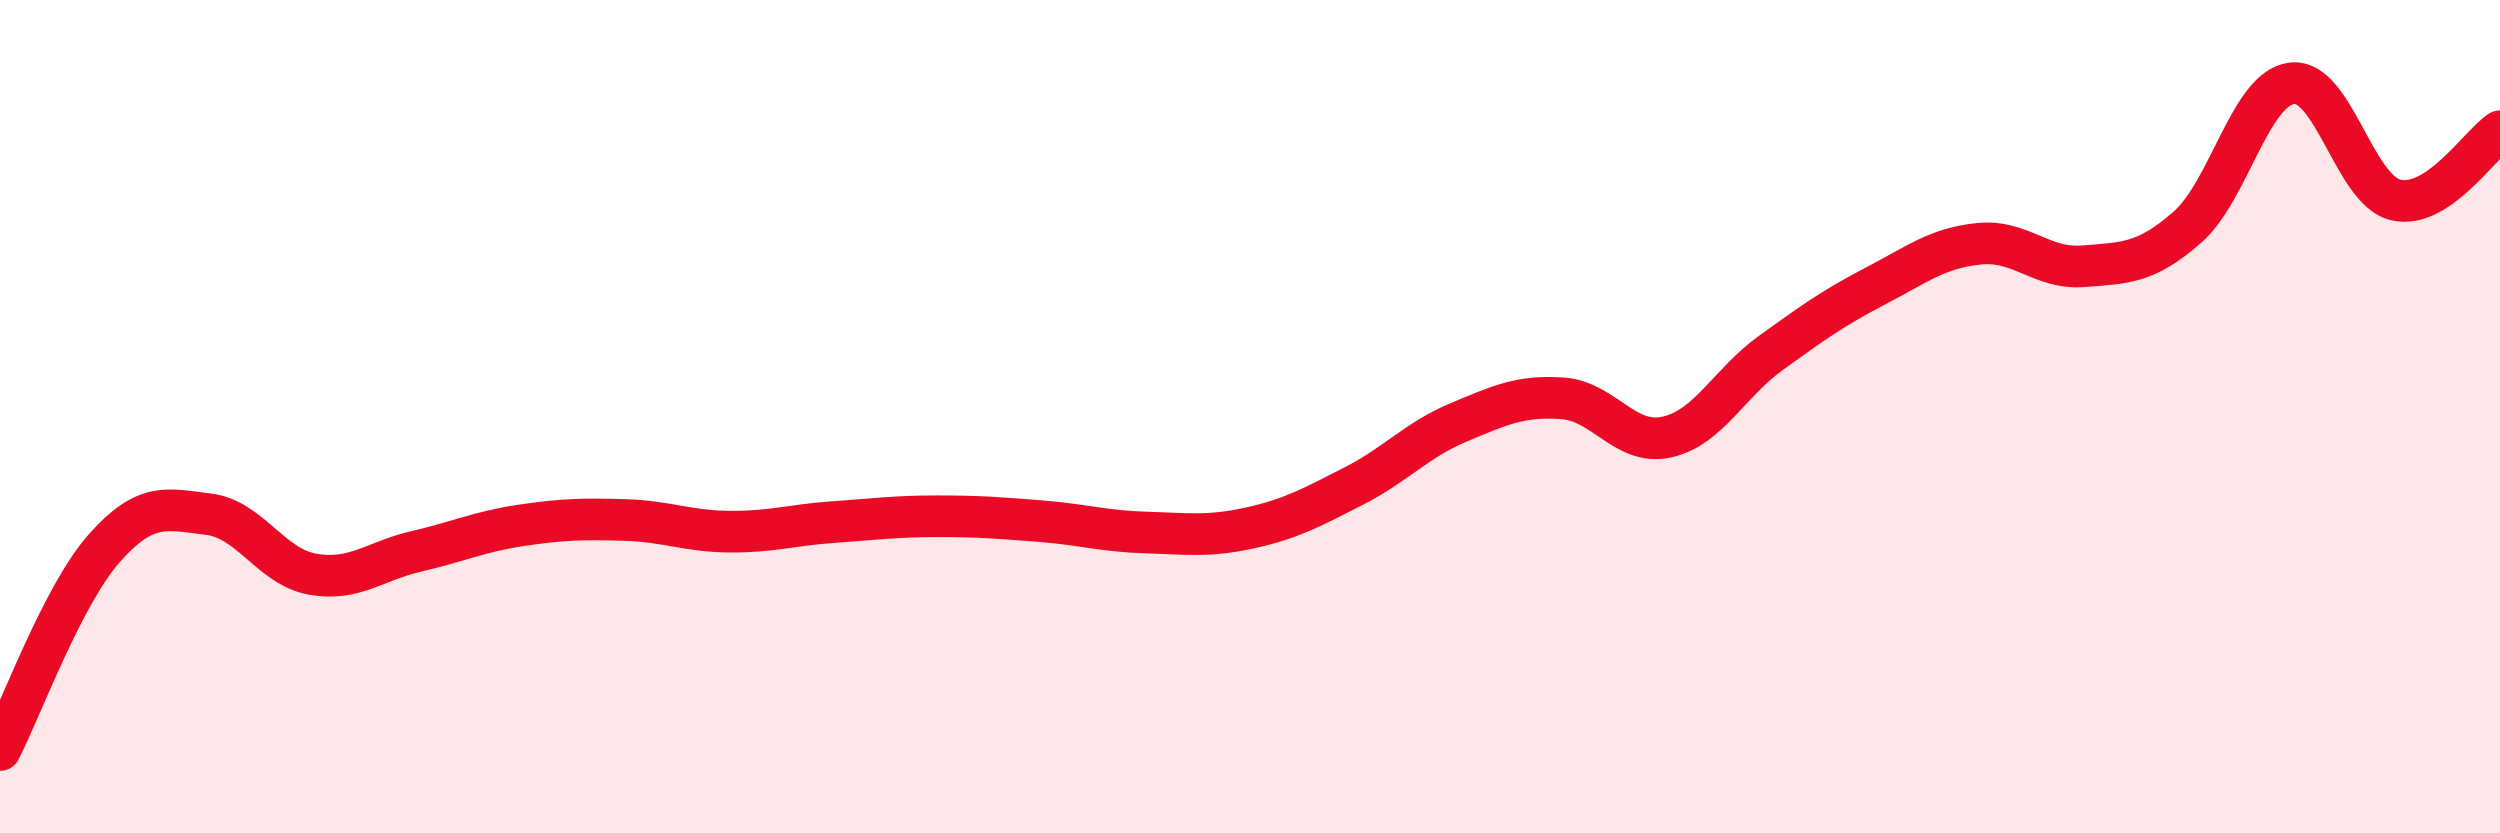
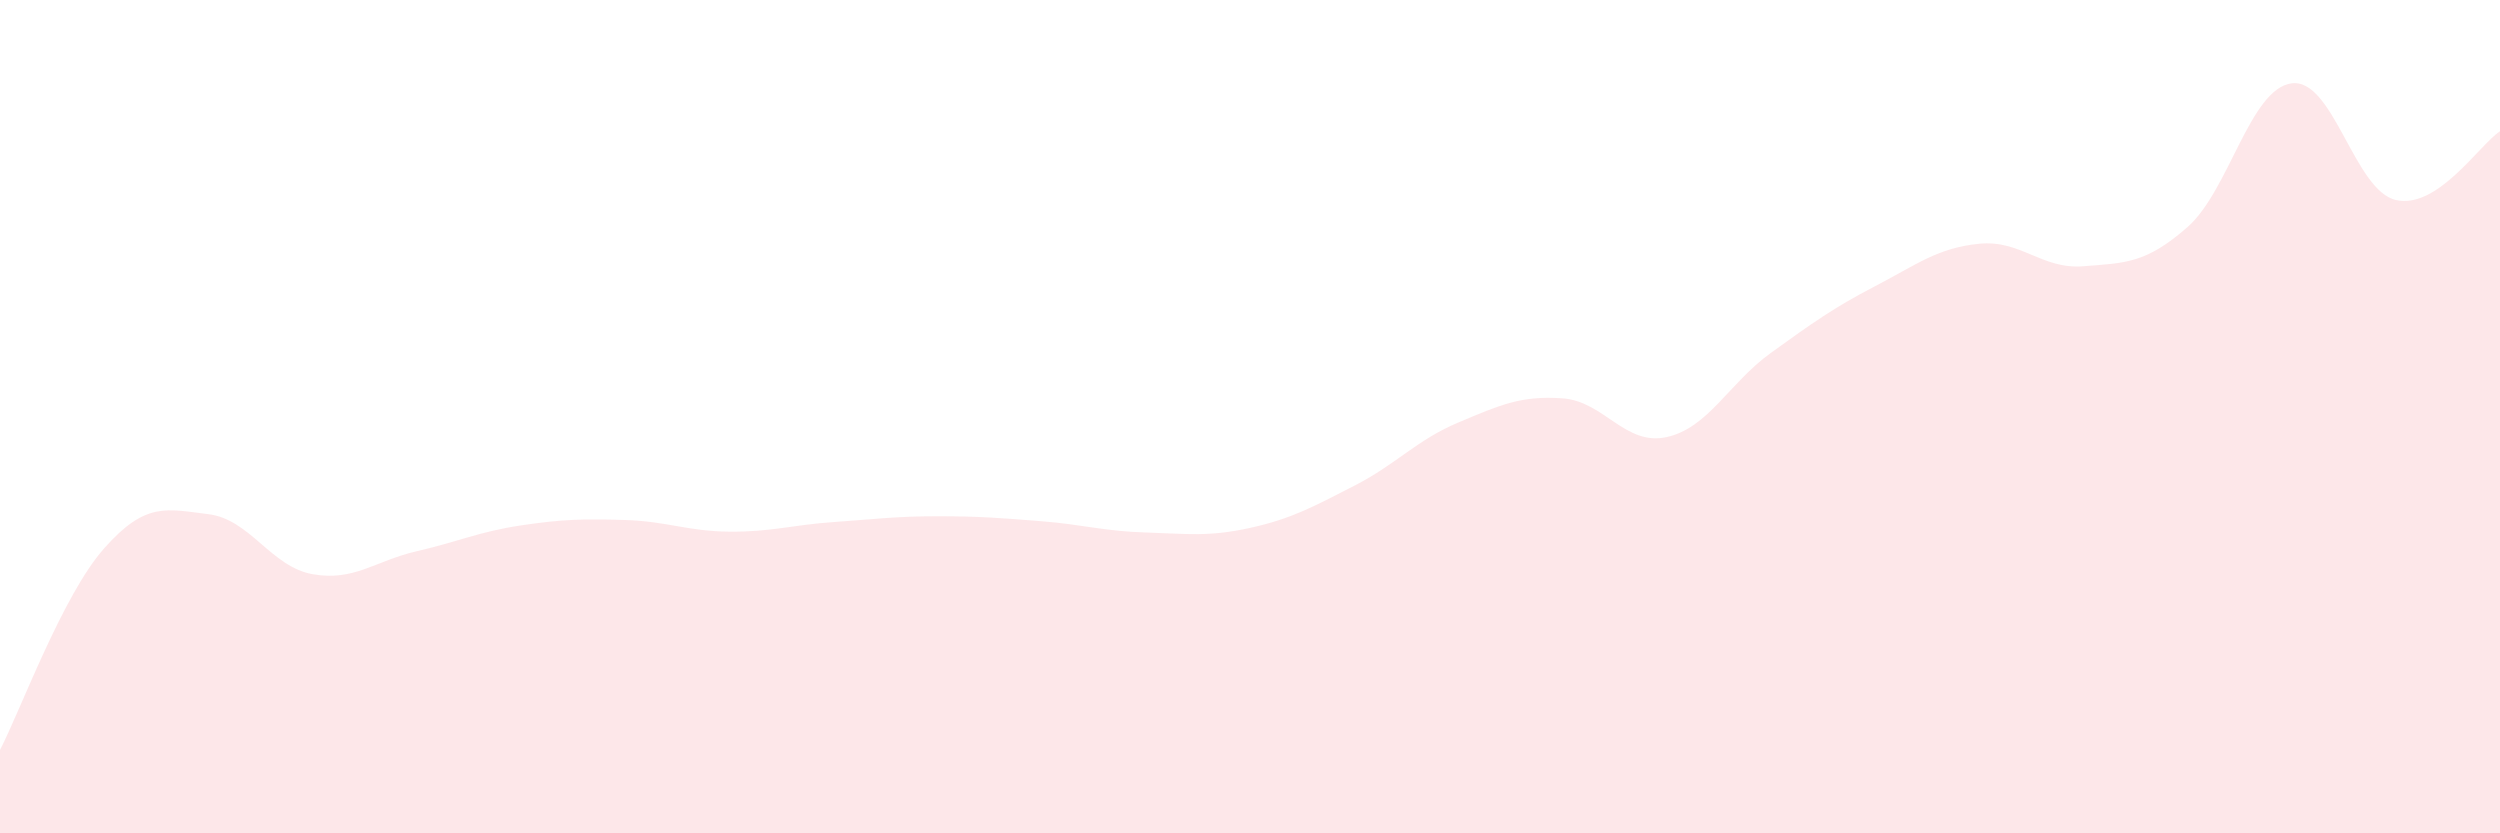
<svg xmlns="http://www.w3.org/2000/svg" width="60" height="20" viewBox="0 0 60 20">
  <path d="M 0,18 C 0.5,17.03 1.5,14.29 2.5,13.16 C 3.5,12.03 4,12.22 5,12.34 C 6,12.46 6.5,13.6 7.5,13.78 C 8.5,13.96 9,13.46 10,13.23 C 11,13 11.5,12.76 12.5,12.61 C 13.5,12.46 14,12.45 15,12.48 C 16,12.51 16.5,12.75 17.5,12.76 C 18.5,12.77 19,12.6 20,12.53 C 21,12.46 21.5,12.39 22.5,12.39 C 23.5,12.39 24,12.43 25,12.51 C 26,12.59 26.5,12.75 27.5,12.78 C 28.5,12.81 29,12.89 30,12.67 C 31,12.45 31.5,12.17 32.5,11.66 C 33.5,11.15 34,10.56 35,10.14 C 36,9.72 36.5,9.49 37.5,9.56 C 38.5,9.63 39,10.71 40,10.49 C 41,10.27 41.5,9.19 42.5,8.47 C 43.5,7.75 44,7.39 45,6.87 C 46,6.35 46.5,5.95 47.5,5.85 C 48.5,5.75 49,6.47 50,6.39 C 51,6.31 51.5,6.33 52.5,5.45 C 53.5,4.57 54,2.13 55,2 C 56,1.87 56.5,4.57 57.5,4.8 C 58.5,5.03 59.5,3.48 60,3.15L60 20L0 20Z" fill="#EB0A25" opacity="0.1" stroke-linecap="round" stroke-linejoin="round" />
-   <path d="M 0,18 C 0.5,17.03 1.5,14.29 2.5,13.16 C 3.5,12.03 4,12.22 5,12.34 C 6,12.46 6.5,13.6 7.5,13.78 C 8.5,13.96 9,13.46 10,13.23 C 11,13 11.5,12.76 12.5,12.61 C 13.5,12.46 14,12.45 15,12.48 C 16,12.51 16.5,12.75 17.5,12.76 C 18.5,12.77 19,12.6 20,12.53 C 21,12.46 21.5,12.39 22.5,12.39 C 23.5,12.39 24,12.43 25,12.51 C 26,12.59 26.5,12.75 27.5,12.78 C 28.5,12.81 29,12.89 30,12.67 C 31,12.45 31.5,12.17 32.5,11.66 C 33.5,11.15 34,10.56 35,10.14 C 36,9.72 36.5,9.49 37.5,9.56 C 38.5,9.63 39,10.71 40,10.49 C 41,10.27 41.5,9.19 42.5,8.47 C 43.5,7.75 44,7.39 45,6.87 C 46,6.35 46.5,5.95 47.5,5.85 C 48.5,5.75 49,6.47 50,6.39 C 51,6.31 51.5,6.33 52.5,5.45 C 53.5,4.57 54,2.13 55,2 C 56,1.87 56.5,4.57 57.5,4.8 C 58.5,5.03 59.5,3.48 60,3.15" stroke="#EB0A25" stroke-width="1" fill="none" stroke-linecap="round" stroke-linejoin="round" />
</svg>